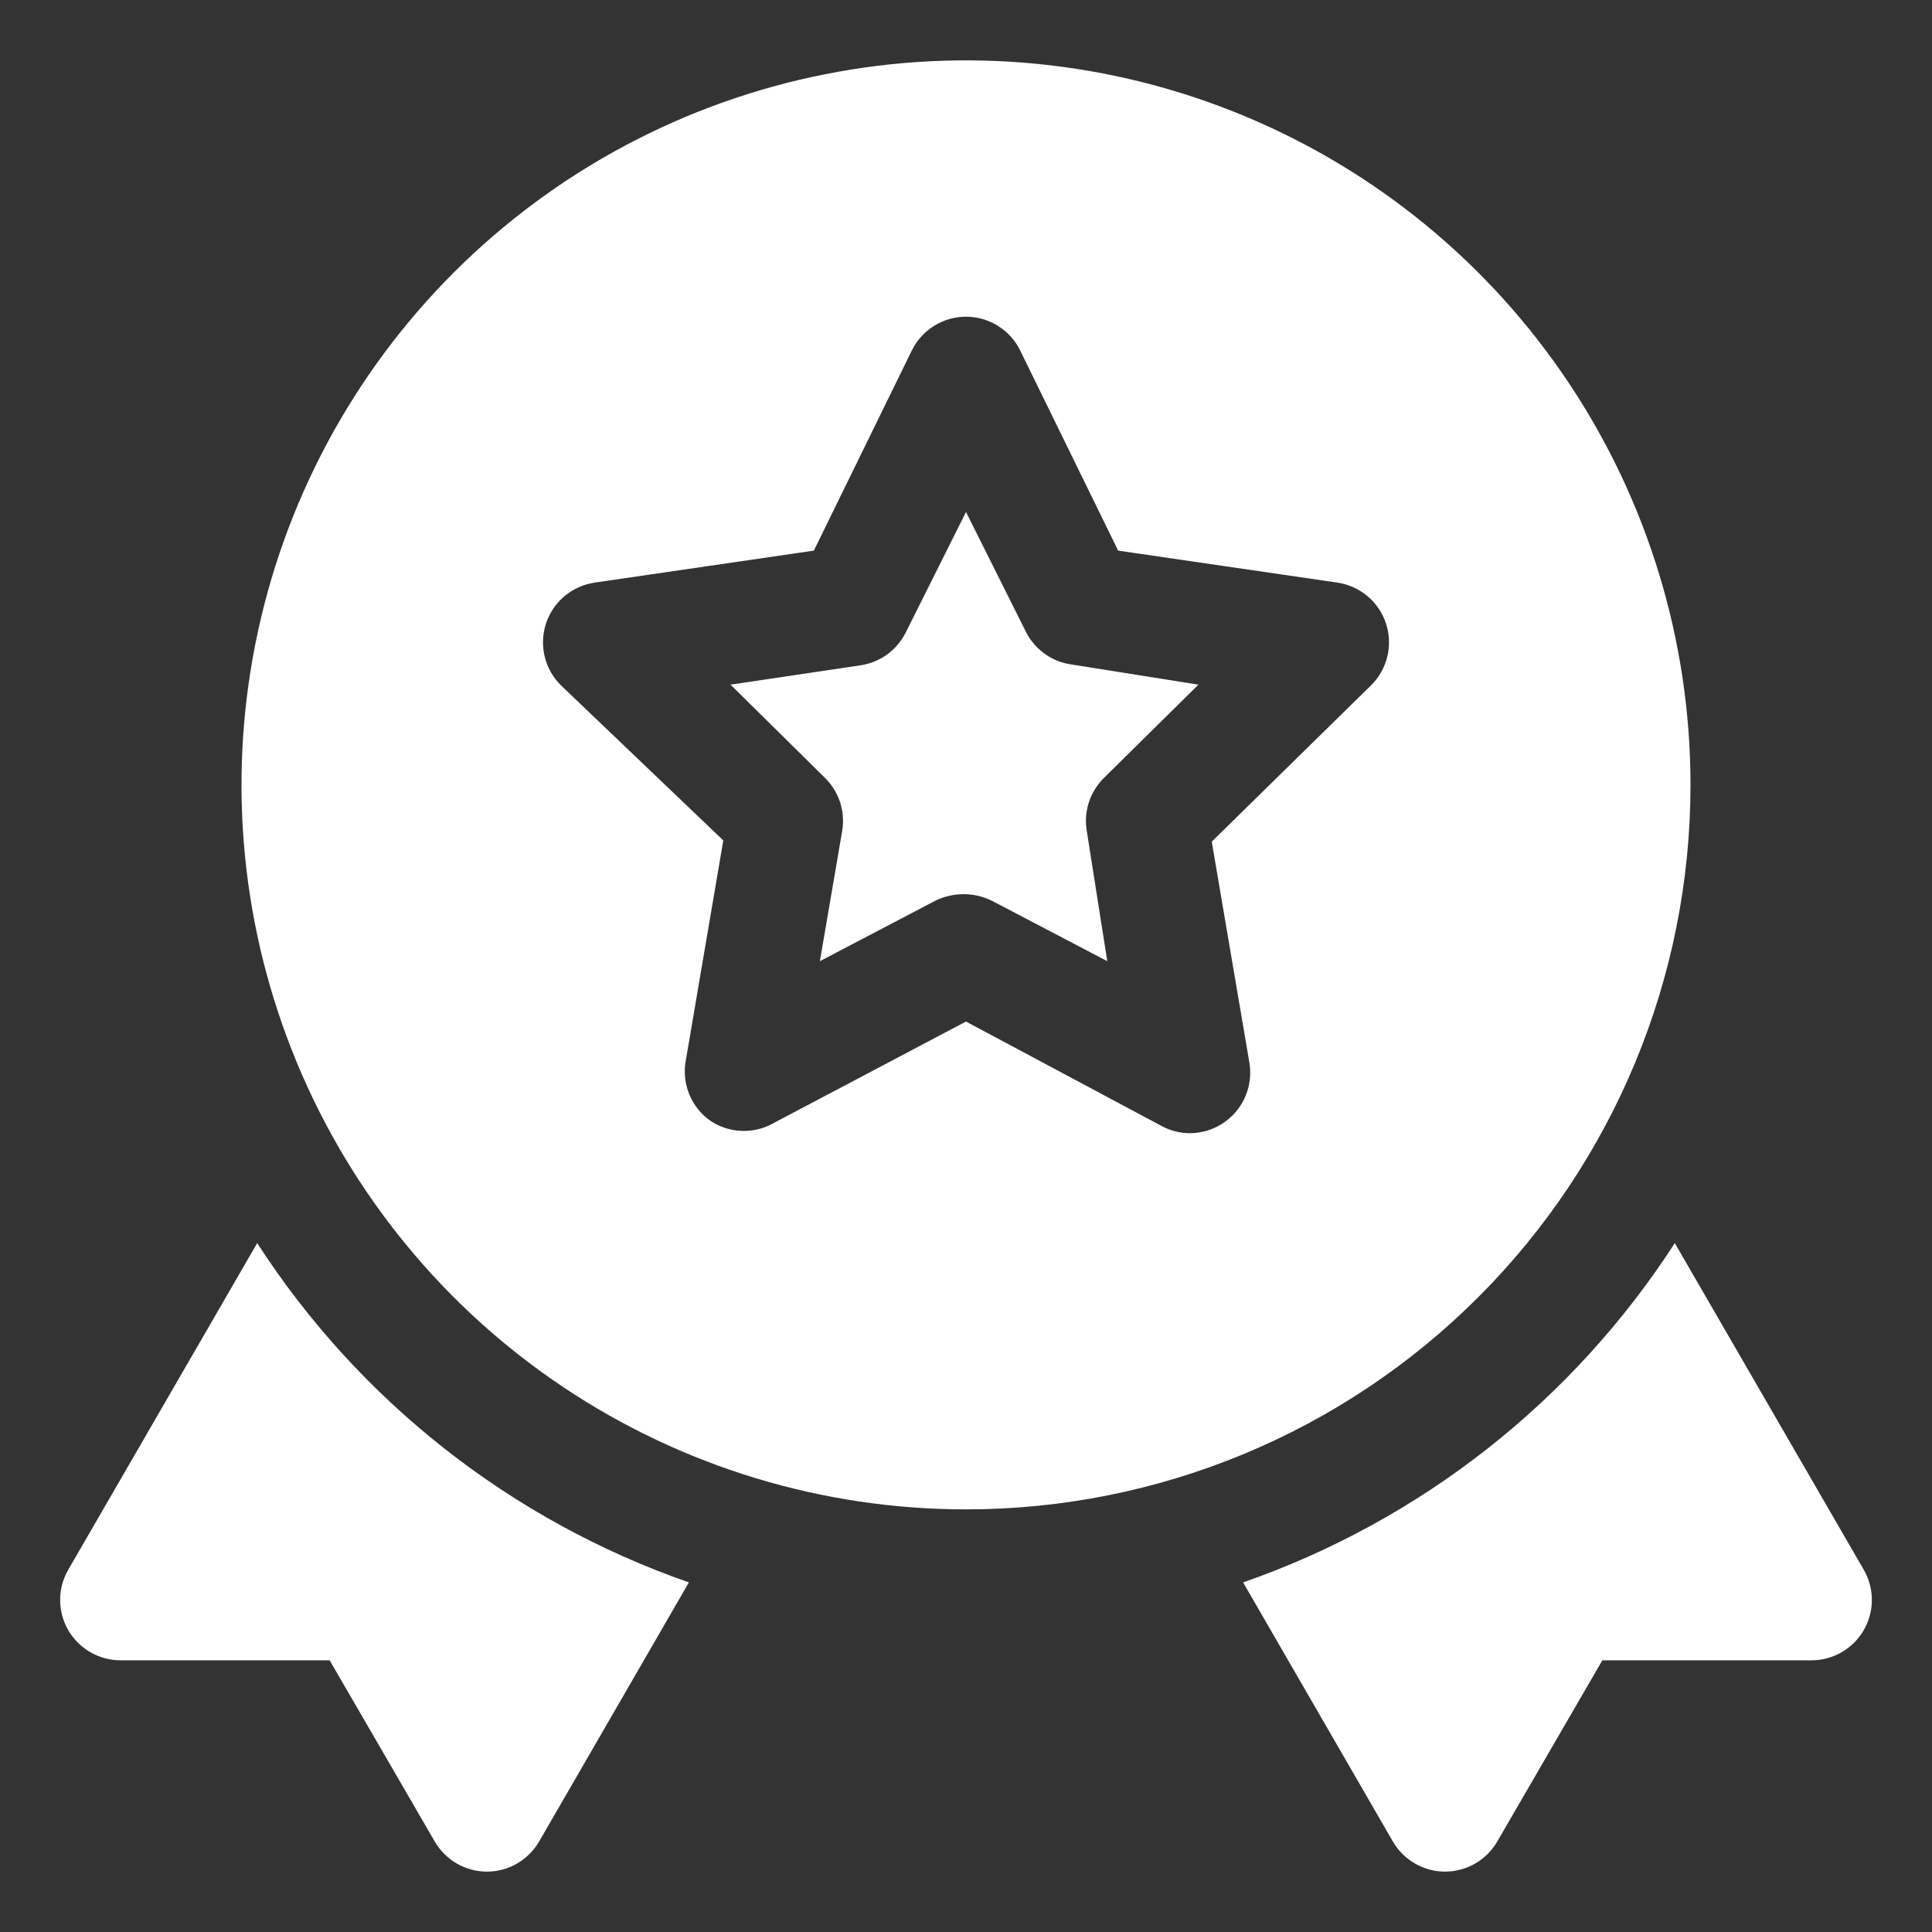
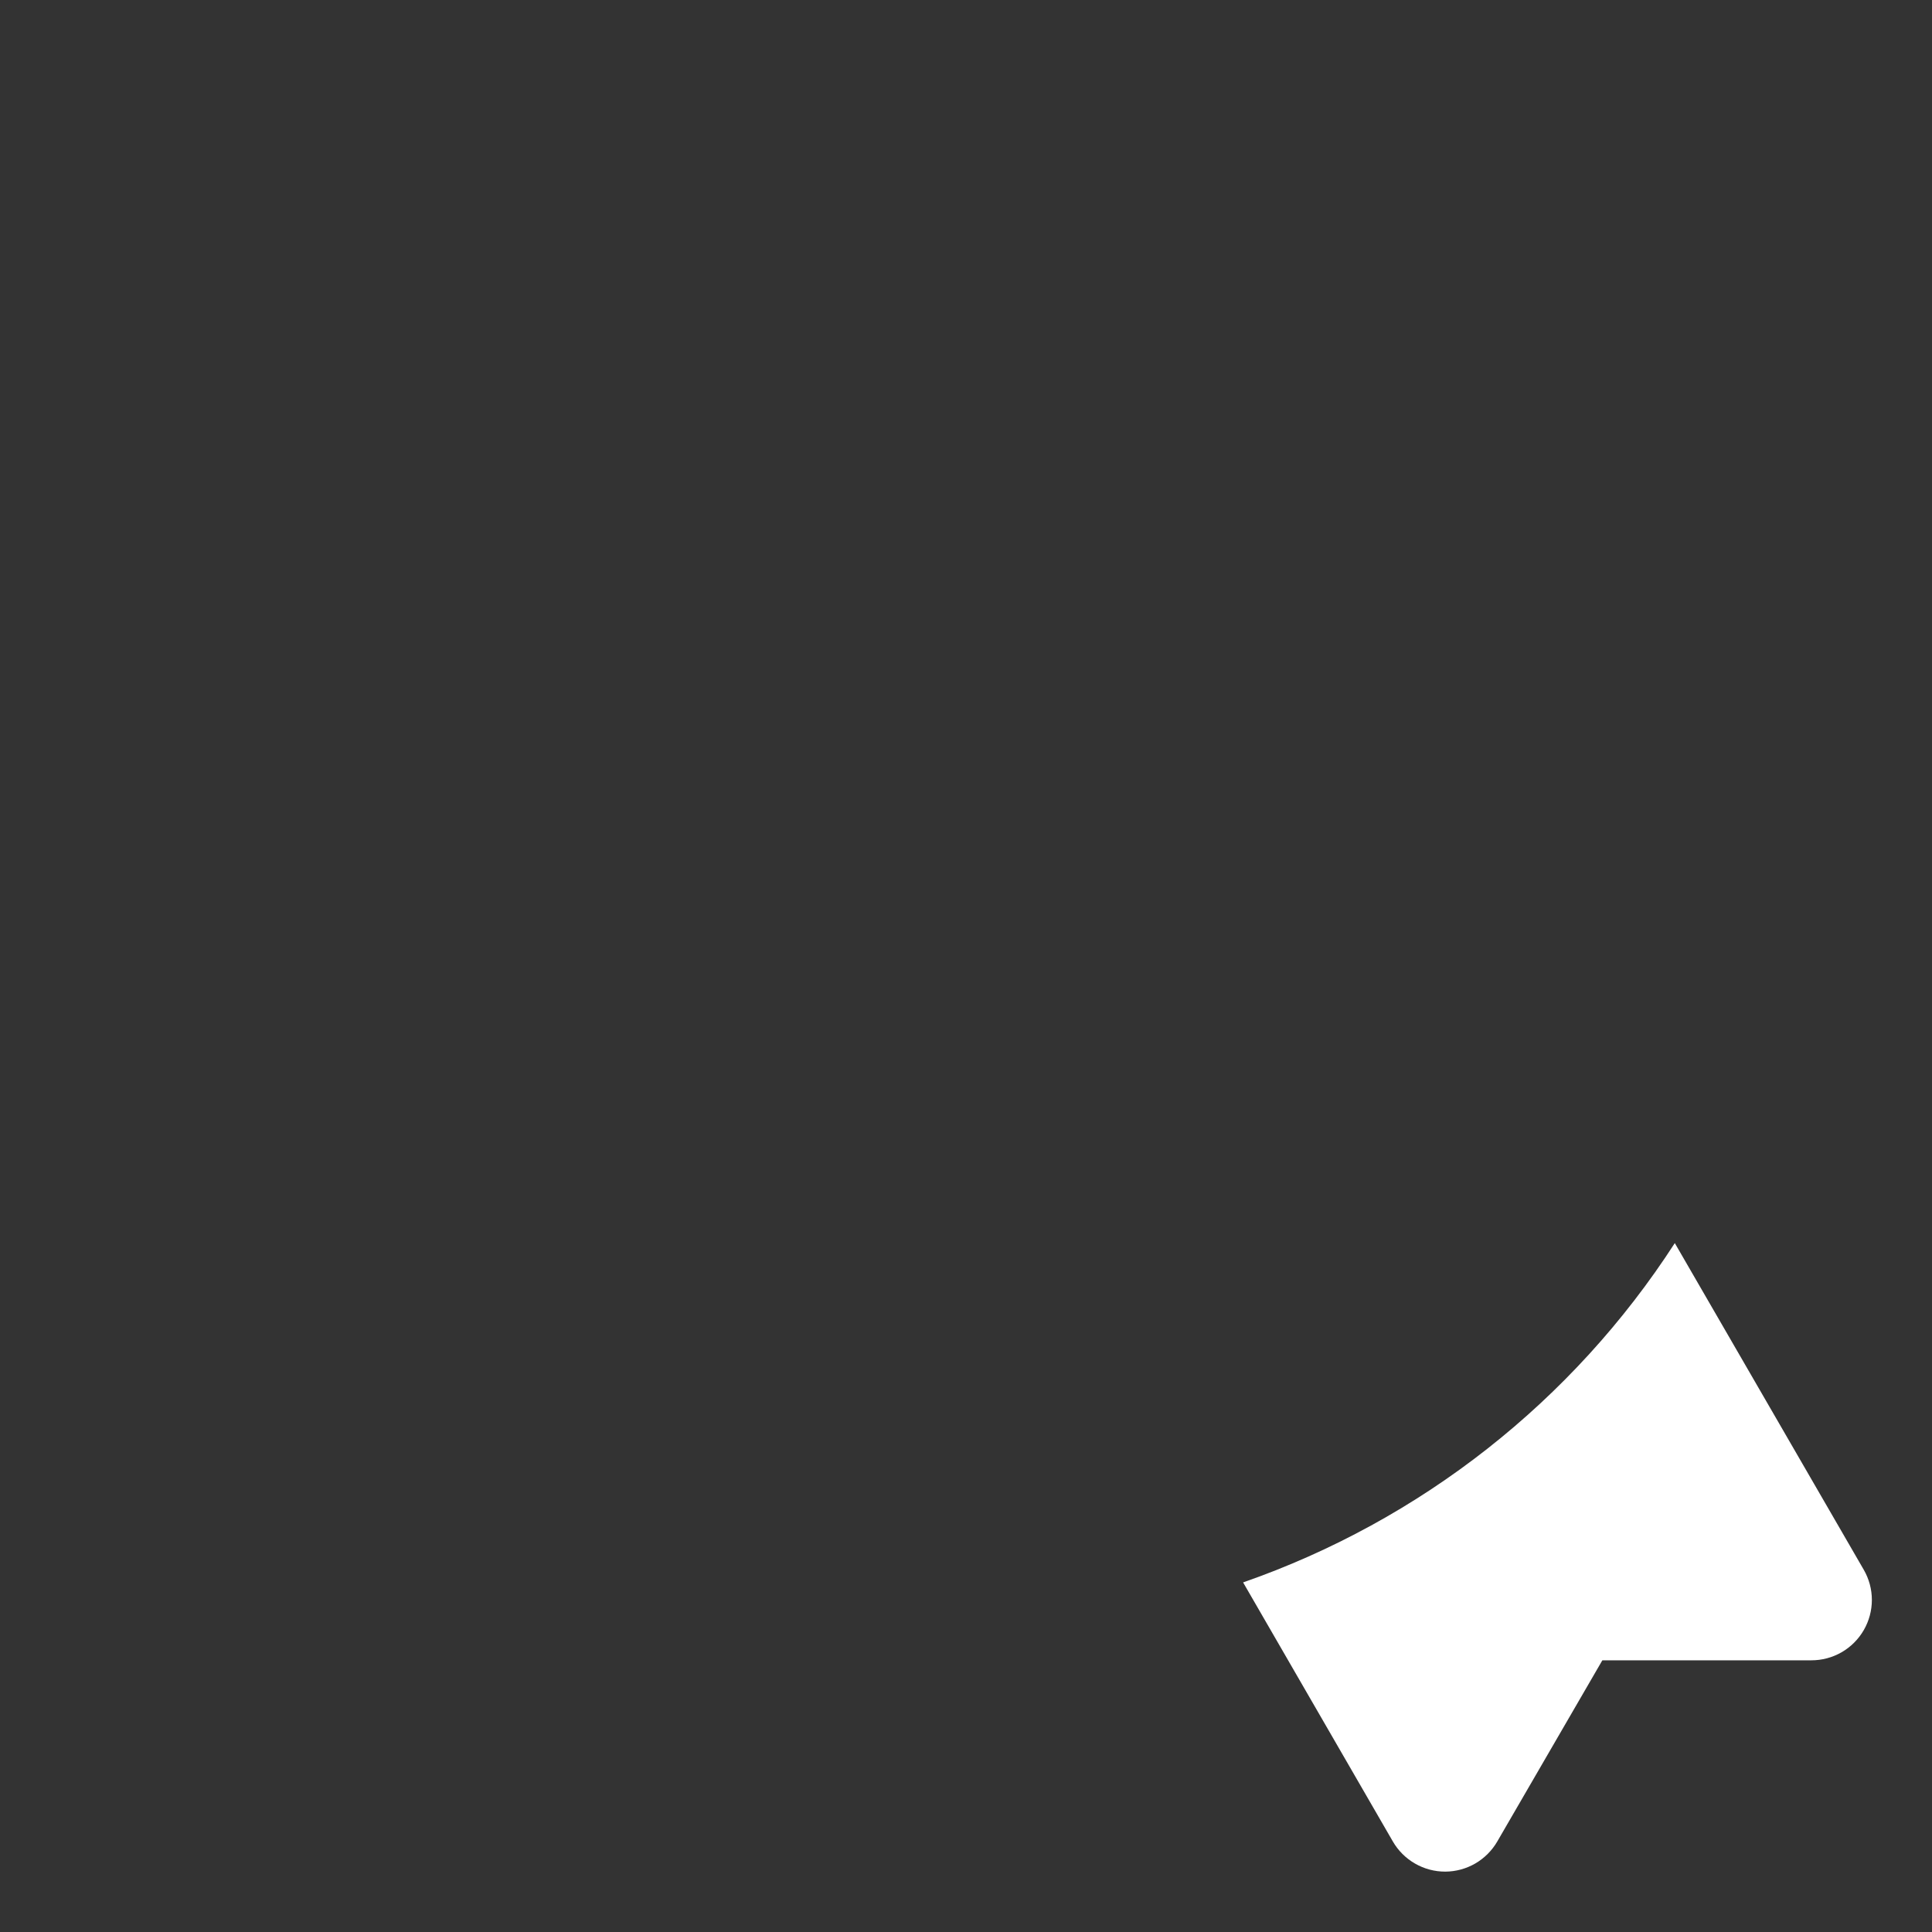
<svg xmlns="http://www.w3.org/2000/svg" width="56" height="56" viewBox="0 0 56 56" fill="none">
  <rect x="0" y="0" width="56" height="56" fill="#333333" stroke="none" />
  <path d="M54.022 45.5L48.545 36.032C45.585 40.612 41.181 44.073 36.032 45.867L40.372 53.375C40.526 53.642 40.748 53.863 41.016 54.017C41.283 54.171 41.586 54.251 41.895 54.25C42.2 54.248 42.5 54.166 42.764 54.013C43.028 53.859 43.247 53.639 43.4 53.375L46.445 48.125H52.5C52.808 48.126 53.111 48.046 53.379 47.892C53.646 47.738 53.868 47.517 54.022 47.25C54.176 46.984 54.257 46.682 54.257 46.375C54.257 46.068 54.176 45.766 54.022 45.5Z" fill="white" />
-   <path d="M7.455 36.032L1.978 45.5C1.824 45.766 1.743 46.068 1.743 46.375C1.743 46.682 1.824 46.984 1.978 47.25C2.132 47.517 2.354 47.738 2.621 47.892C2.889 48.046 3.192 48.126 3.5 48.125H9.555L12.6 53.375C12.753 53.639 12.972 53.859 13.236 54.013C13.5 54.166 13.8 54.248 14.105 54.25C14.414 54.251 14.717 54.171 14.984 54.017C15.251 53.863 15.473 53.642 15.628 53.375L19.968 45.867C14.819 44.073 10.415 40.612 7.455 36.032Z" fill="white" />
-   <path d="M29.75 18.34L28 14.84L26.25 18.34C26.123 18.591 25.938 18.808 25.709 18.973C25.481 19.138 25.216 19.244 24.937 19.285L21.175 19.845L23.905 22.54C24.107 22.737 24.259 22.979 24.348 23.247C24.436 23.516 24.458 23.801 24.412 24.08L23.765 27.86L27.107 26.11C27.363 25.983 27.645 25.918 27.93 25.918C28.215 25.918 28.497 25.983 28.752 26.11L32.095 27.86L31.5 24.08C31.454 23.801 31.476 23.516 31.564 23.247C31.653 22.979 31.805 22.737 32.007 22.54L34.737 19.845L30.992 19.25C30.73 19.203 30.481 19.097 30.266 18.939C30.05 18.781 29.874 18.576 29.75 18.34Z" fill="white" />
-   <path d="M49 22.75C49 18.597 47.768 14.537 45.461 11.083C43.153 7.63 39.874 4.938 36.036 3.349C32.199 1.759 27.977 1.343 23.903 2.154C19.829 2.964 16.088 4.964 13.151 7.901C10.214 10.838 8.214 14.579 7.404 18.653C6.593 22.727 7.009 26.949 8.599 30.786C10.188 34.624 12.88 37.903 16.333 40.211C19.787 42.518 23.847 43.75 28 43.75C33.57 43.75 38.911 41.538 42.849 37.599C46.788 33.661 49 28.32 49 22.75ZM39.725 19.88L35.123 24.395L36.208 30.765C36.27 31.093 36.237 31.432 36.113 31.742C35.989 32.052 35.779 32.321 35.508 32.515C35.212 32.729 34.857 32.845 34.492 32.847C34.205 32.846 33.923 32.774 33.67 32.638L28 29.61L22.33 32.602C22.053 32.738 21.746 32.798 21.439 32.776C21.131 32.755 20.835 32.653 20.58 32.48C20.308 32.285 20.098 32.017 19.974 31.707C19.85 31.397 19.817 31.058 19.88 30.73L20.965 24.36L16.275 19.88C16.039 19.653 15.872 19.364 15.792 19.047C15.712 18.729 15.723 18.395 15.823 18.084C15.923 17.772 16.109 17.494 16.359 17.283C16.609 17.072 16.913 16.934 17.238 16.887L23.59 15.96L26.425 10.168C26.568 9.872 26.792 9.622 27.071 9.448C27.349 9.273 27.671 9.18 28 9.18C28.329 9.18 28.651 9.273 28.929 9.448C29.208 9.622 29.432 9.872 29.575 10.168L32.41 15.96L38.763 16.887C39.087 16.934 39.391 17.072 39.641 17.283C39.891 17.494 40.077 17.772 40.177 18.084C40.277 18.395 40.288 18.729 40.208 19.047C40.128 19.364 39.961 19.653 39.725 19.88Z" fill="white" />
</svg>